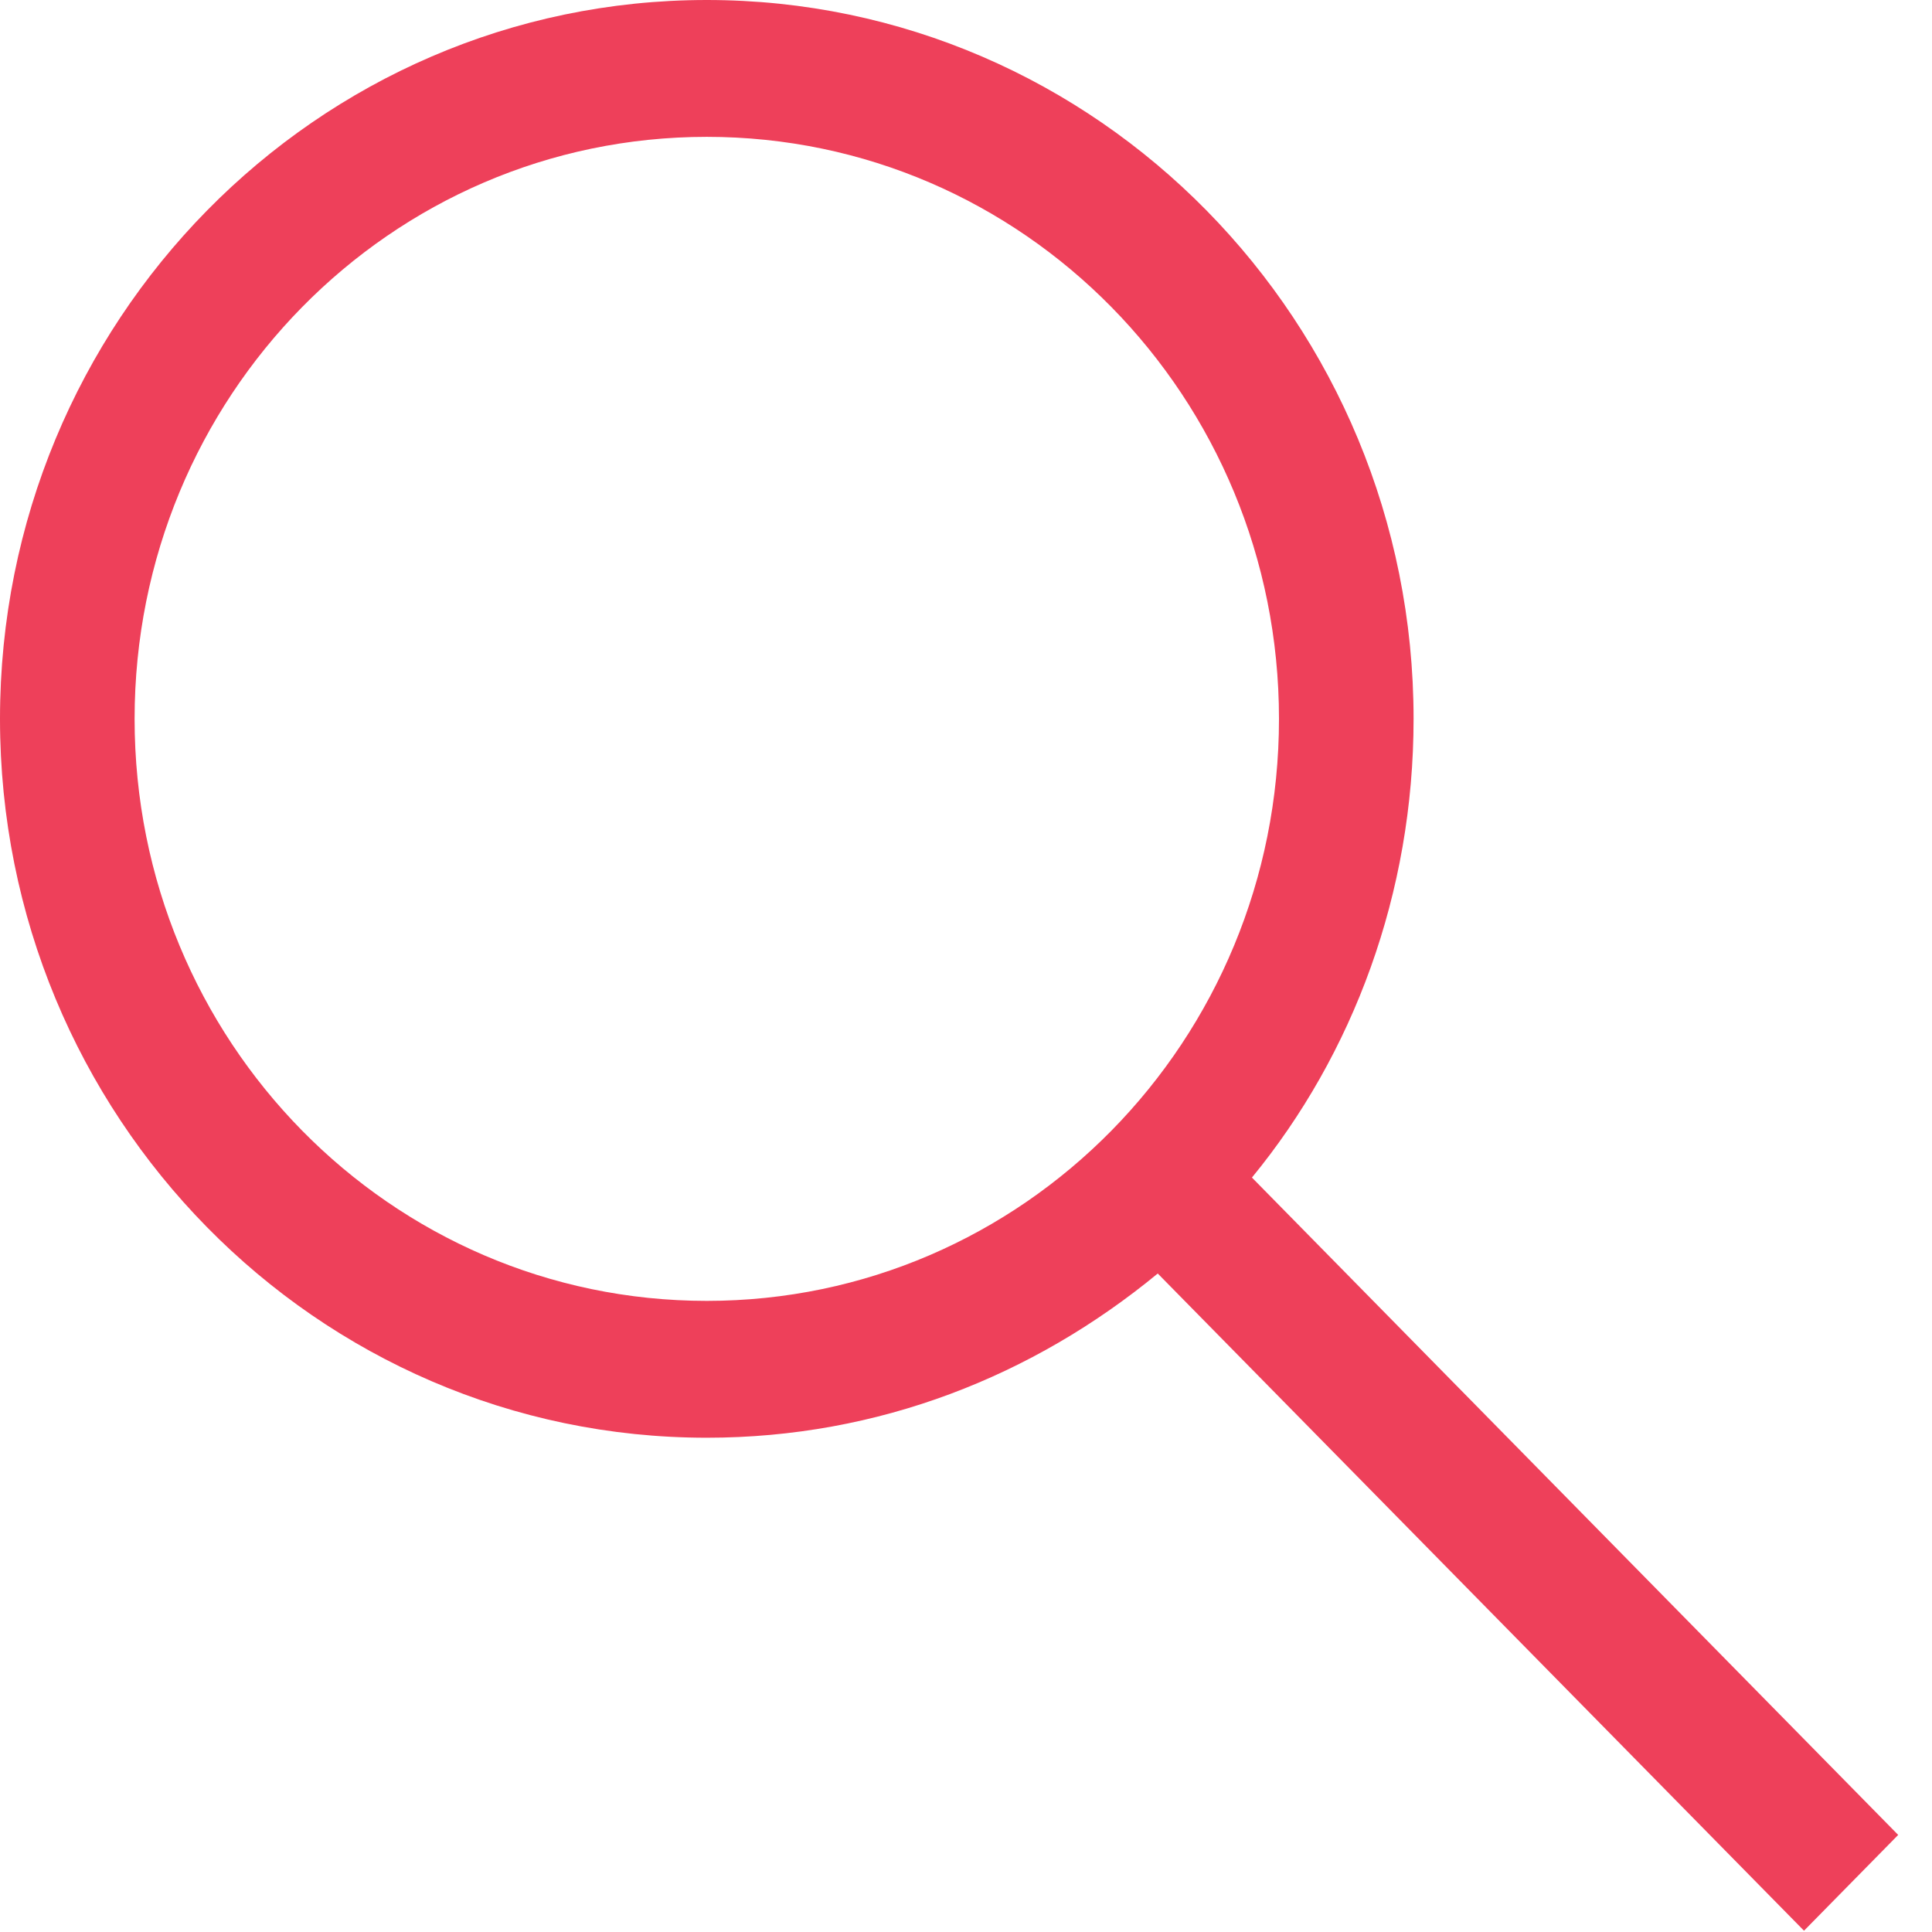
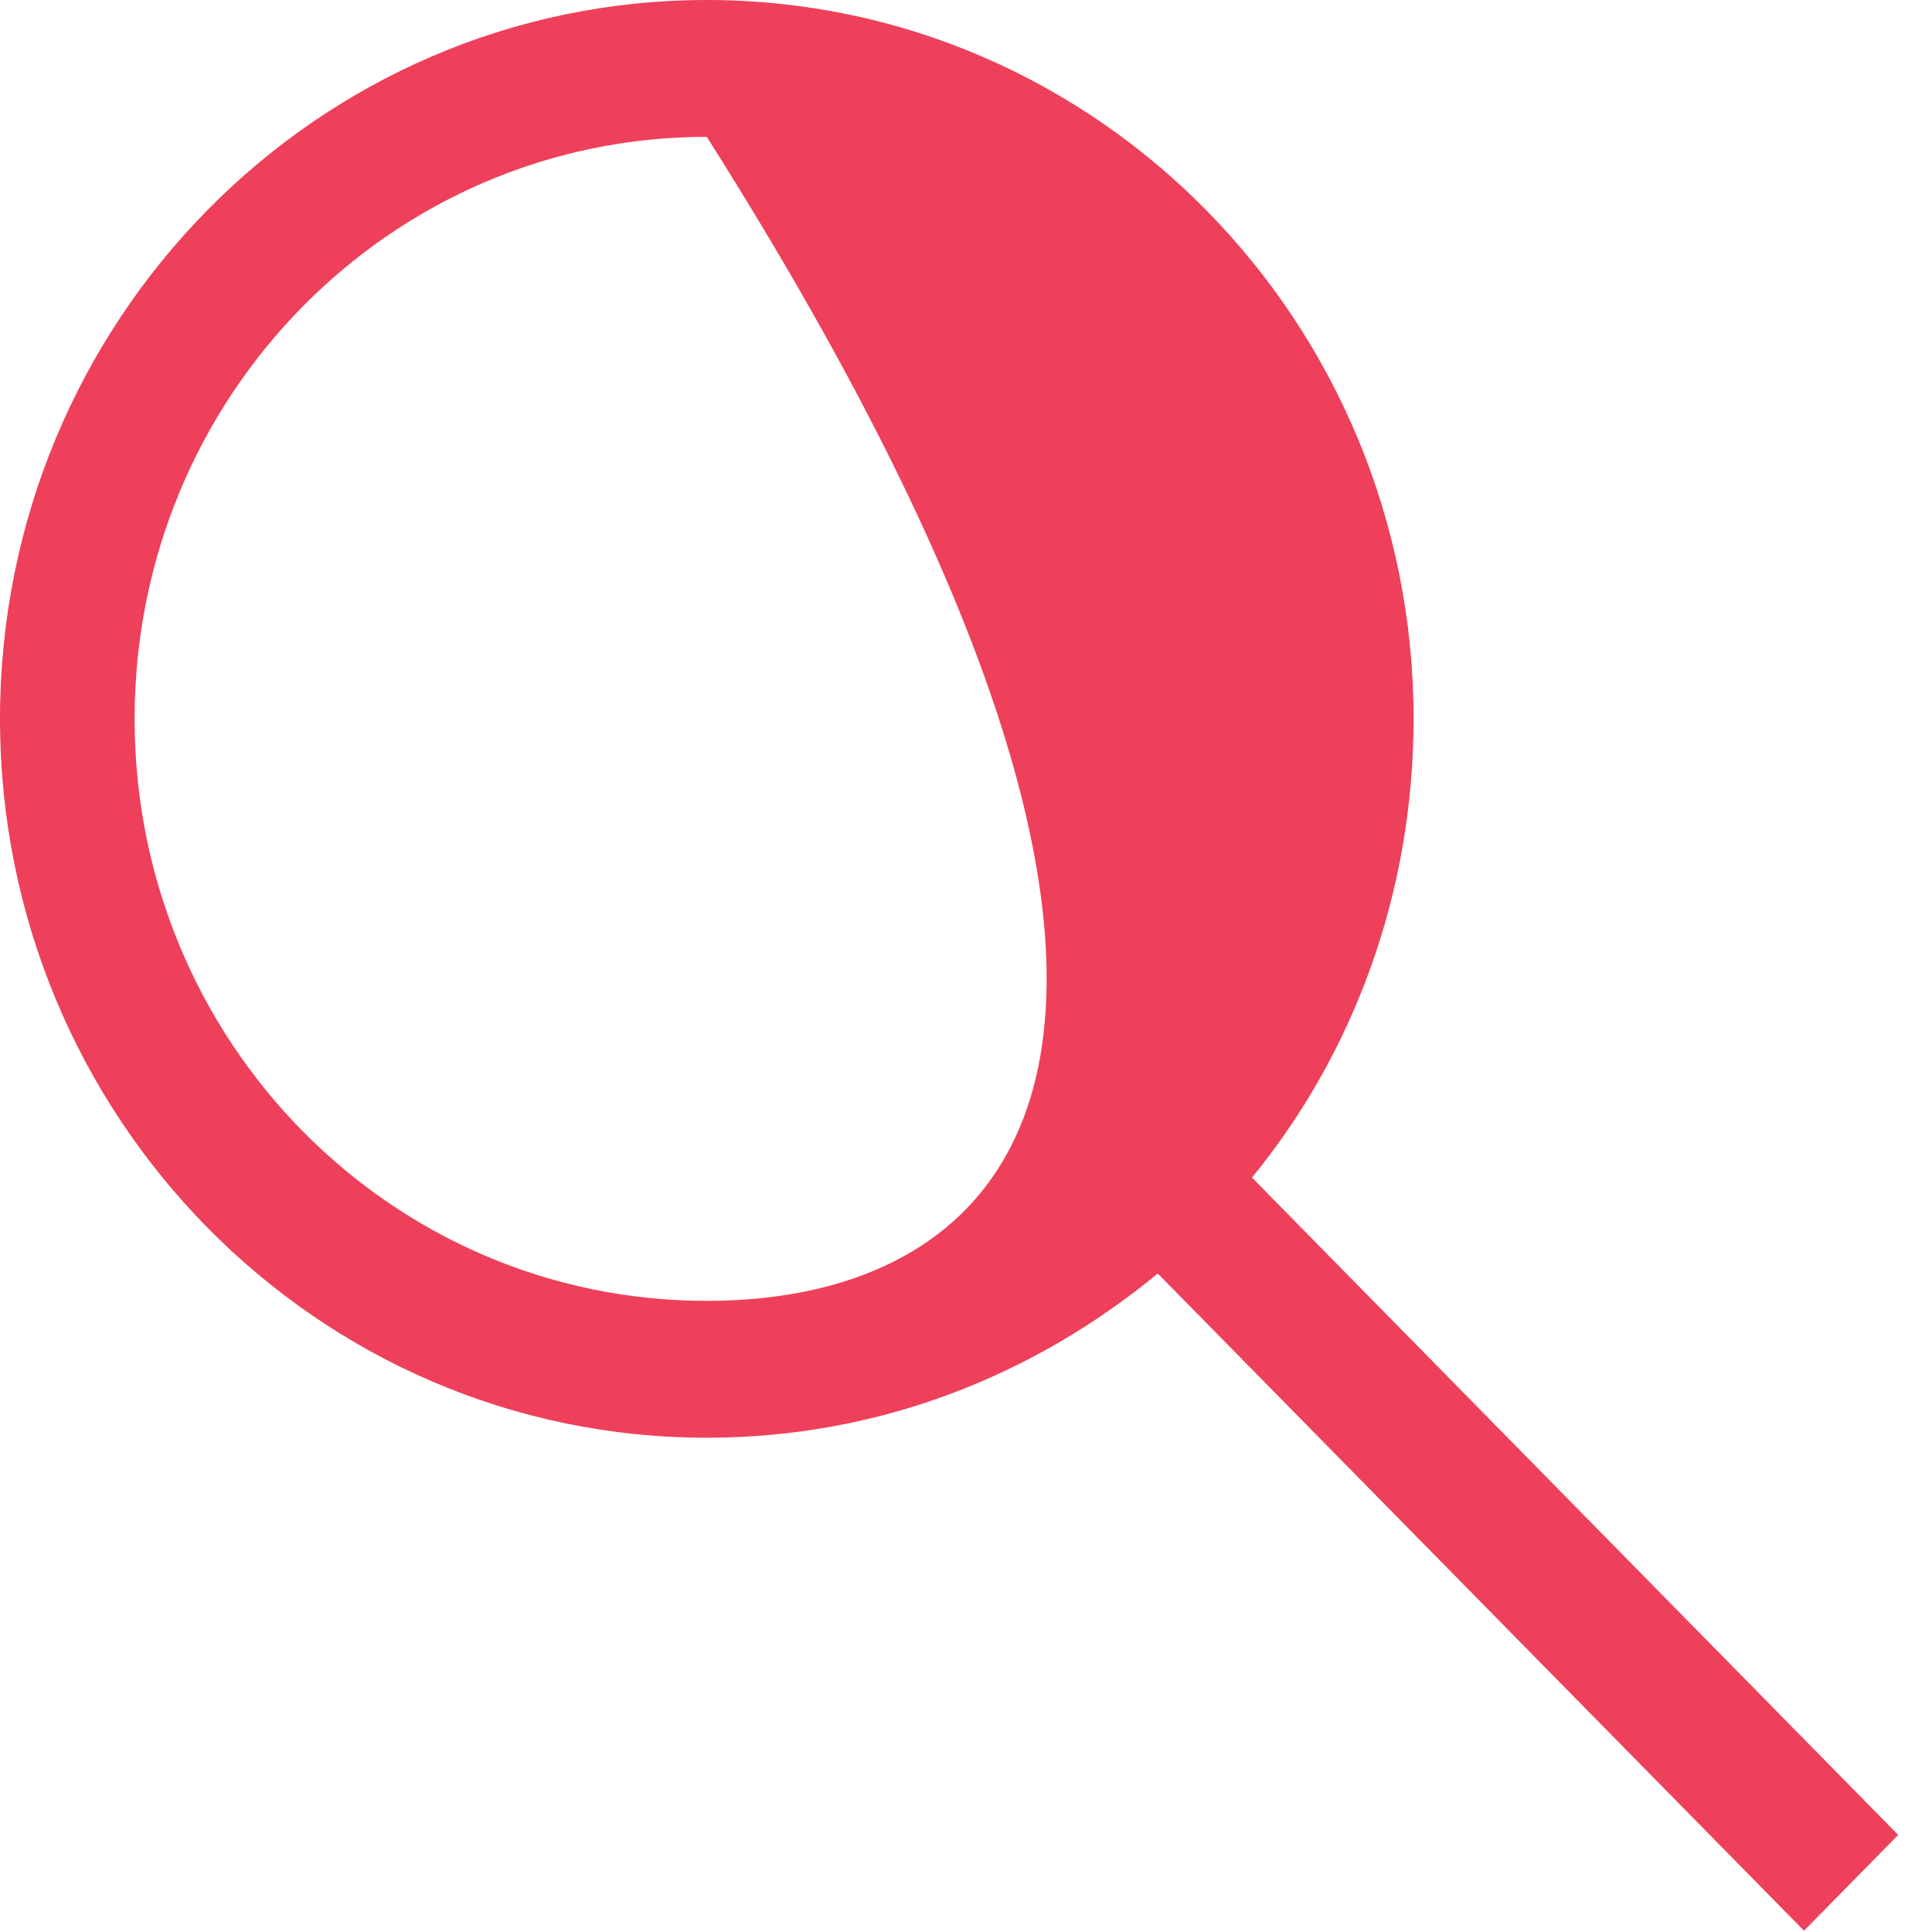
<svg xmlns="http://www.w3.org/2000/svg" width="12px" height="12px" viewBox="0 0 12 12" version="1.1">
  <title>A604D1CB-CC05-412B-B8CE-4F9727B2EC20</title>
  <desc>Created with sketchtool.</desc>
  <defs />
  <g id="Nav-Default-State" stroke="none" stroke-width="1" fill="none" fill-rule="evenodd" transform="translate(-1168, -17)">
    <g fill="#EE405A" fill-rule="nonzero" id="Butler-Bar">
      <g>
        <g id="Nav-Search-Field-Default-State" transform="translate(1161, 8)">
          <g id="Search" transform="translate(7, 9)">
-             <path d="M11.79,11.397 L7.776,7.314 C8.404,6.549 8.78,5.549 8.78,4.465 C8.78,1.999 6.815,0 4.39,0 C1.965,0 0,1.999 0,4.465 C0,6.931 1.965,8.93 4.39,8.93 C5.456,8.93 6.418,8.547 7.191,7.91 L11.205,11.992 L11.79,11.397 Z M0.836,4.465 C0.836,2.466 2.425,0.85 4.39,0.85 C6.355,0.85 7.944,2.466 7.944,4.465 C7.944,6.464 6.355,8.08 4.39,8.08 C2.425,8.08 0.836,6.464 0.836,4.465 Z" id="Shape" />
+             <path d="M11.79,11.397 L7.776,7.314 C8.404,6.549 8.78,5.549 8.78,4.465 C8.78,1.999 6.815,0 4.39,0 C1.965,0 0,1.999 0,4.465 C0,6.931 1.965,8.93 4.39,8.93 C5.456,8.93 6.418,8.547 7.191,7.91 L11.205,11.992 L11.79,11.397 Z M0.836,4.465 C0.836,2.466 2.425,0.85 4.39,0.85 C7.944,6.464 6.355,8.08 4.39,8.08 C2.425,8.08 0.836,6.464 0.836,4.465 Z" id="Shape" />
          </g>
        </g>
      </g>
    </g>
  </g>
</svg>